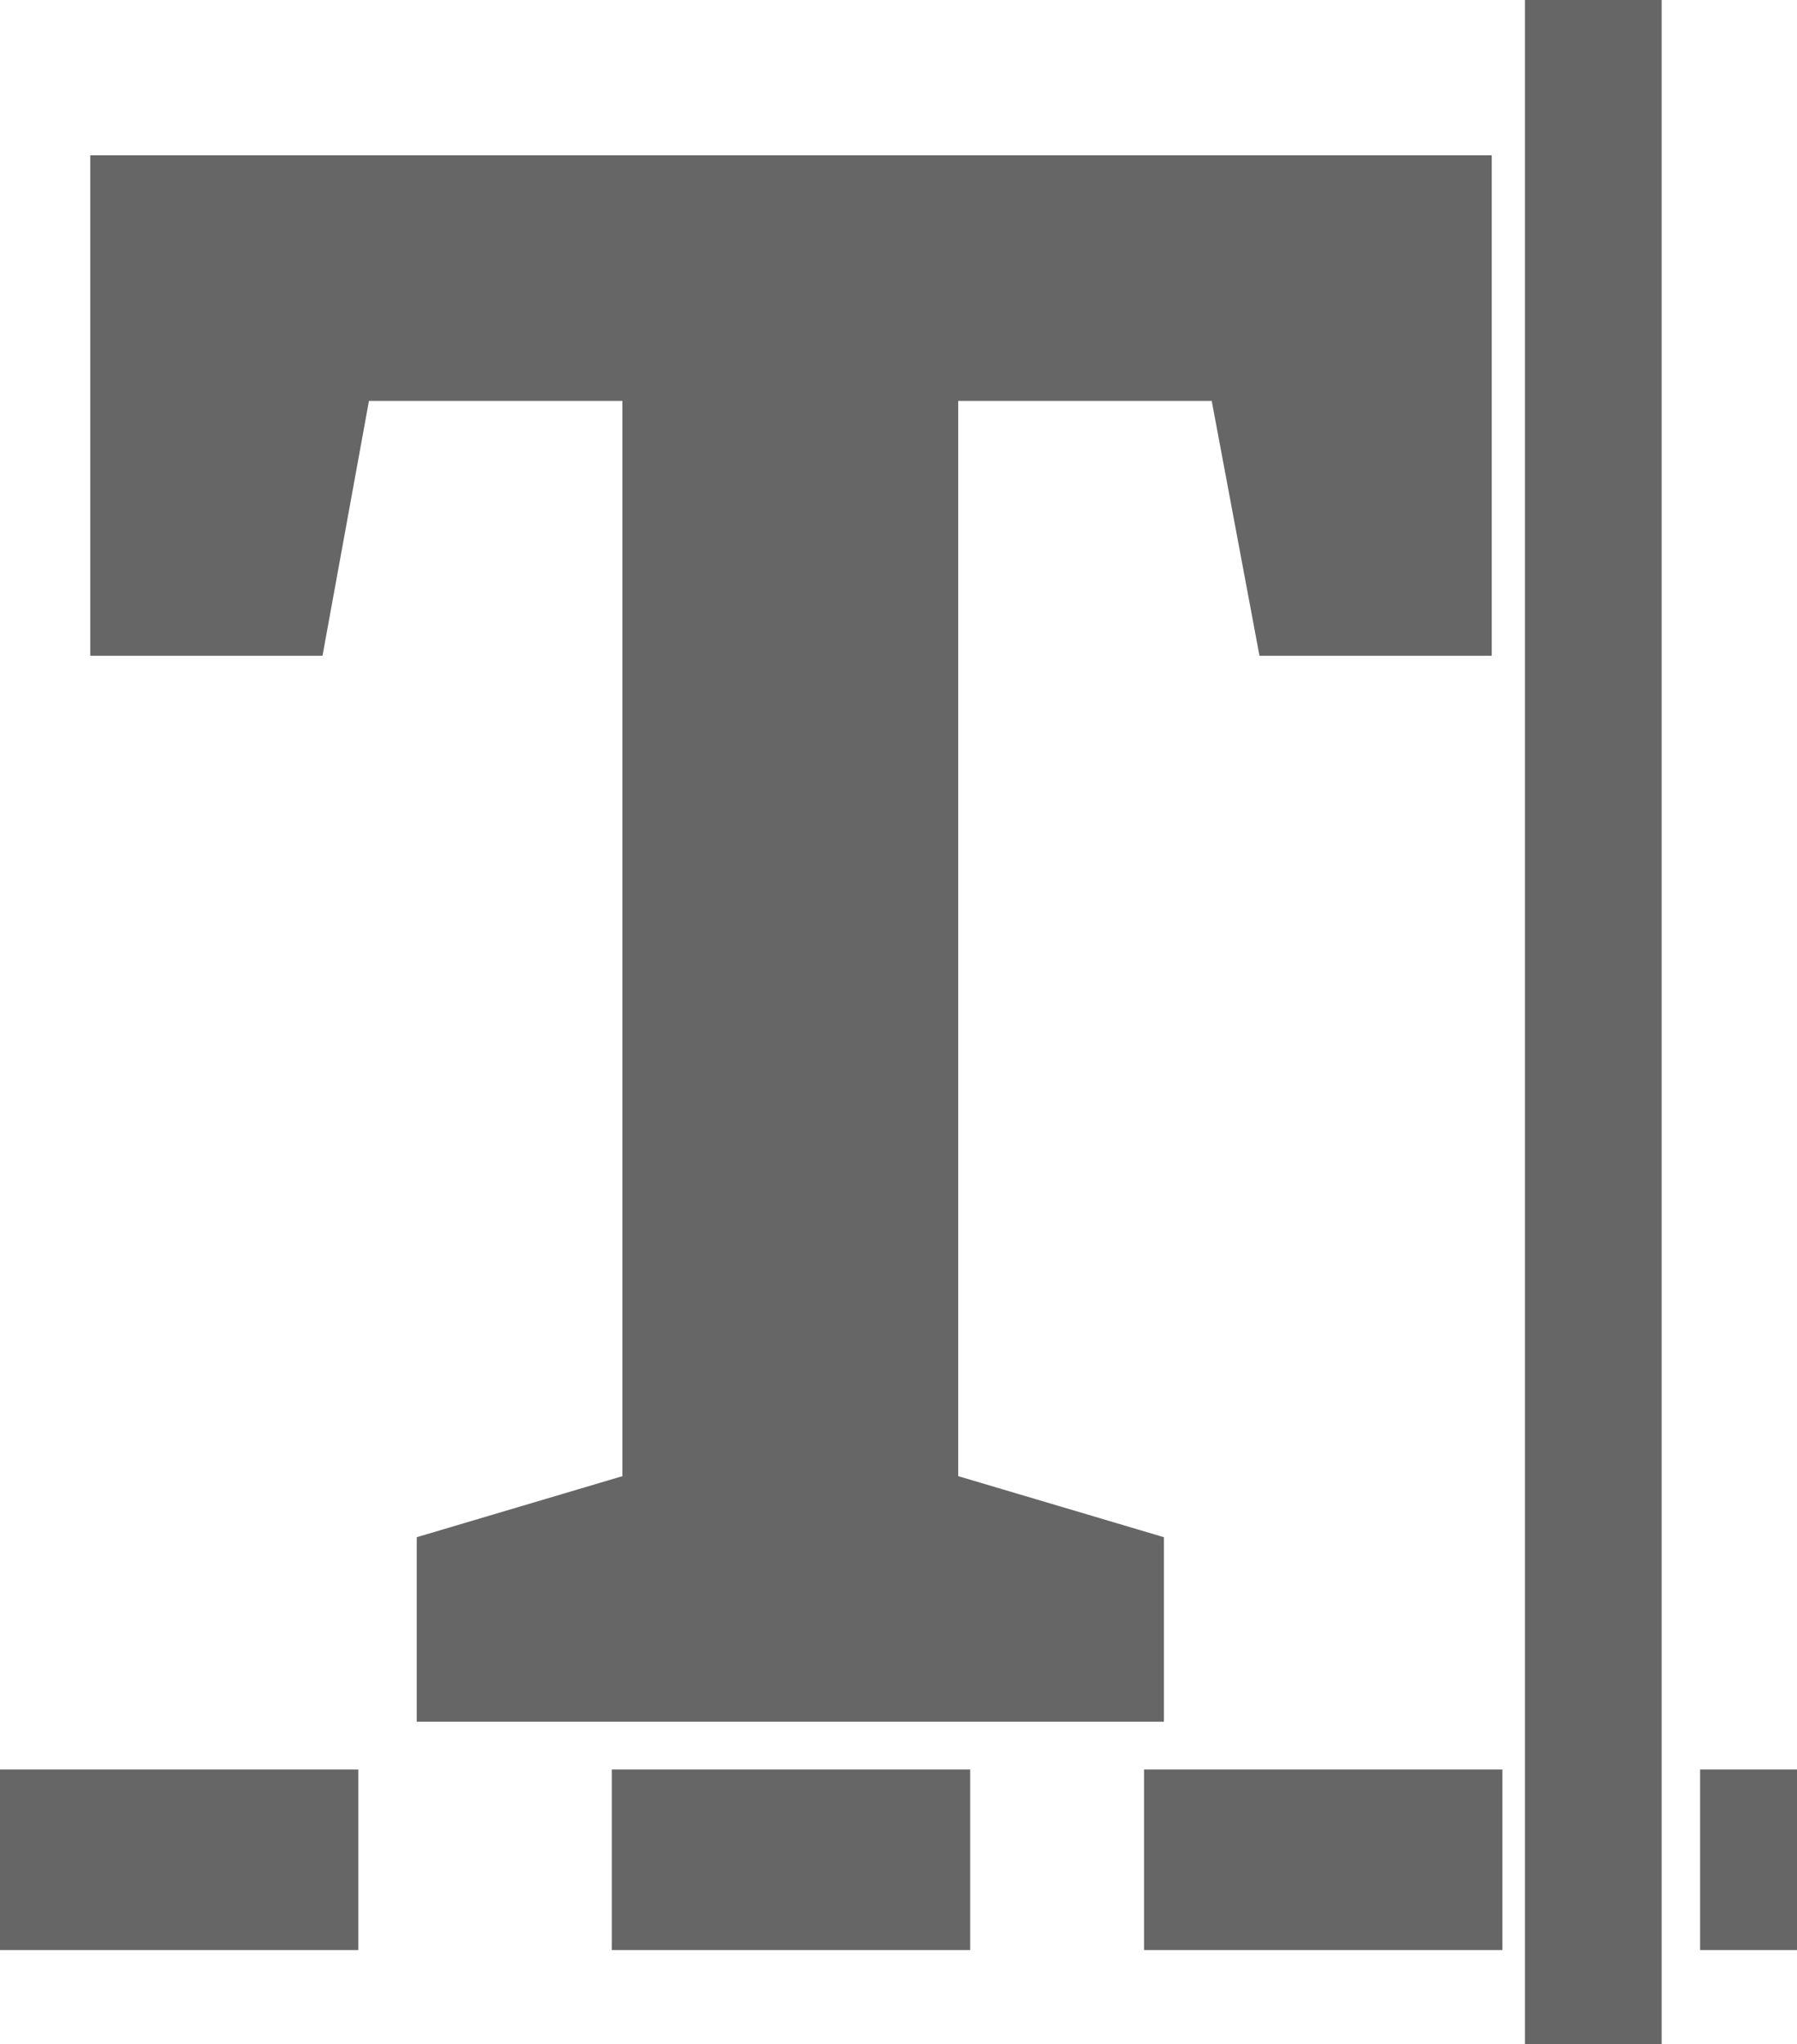
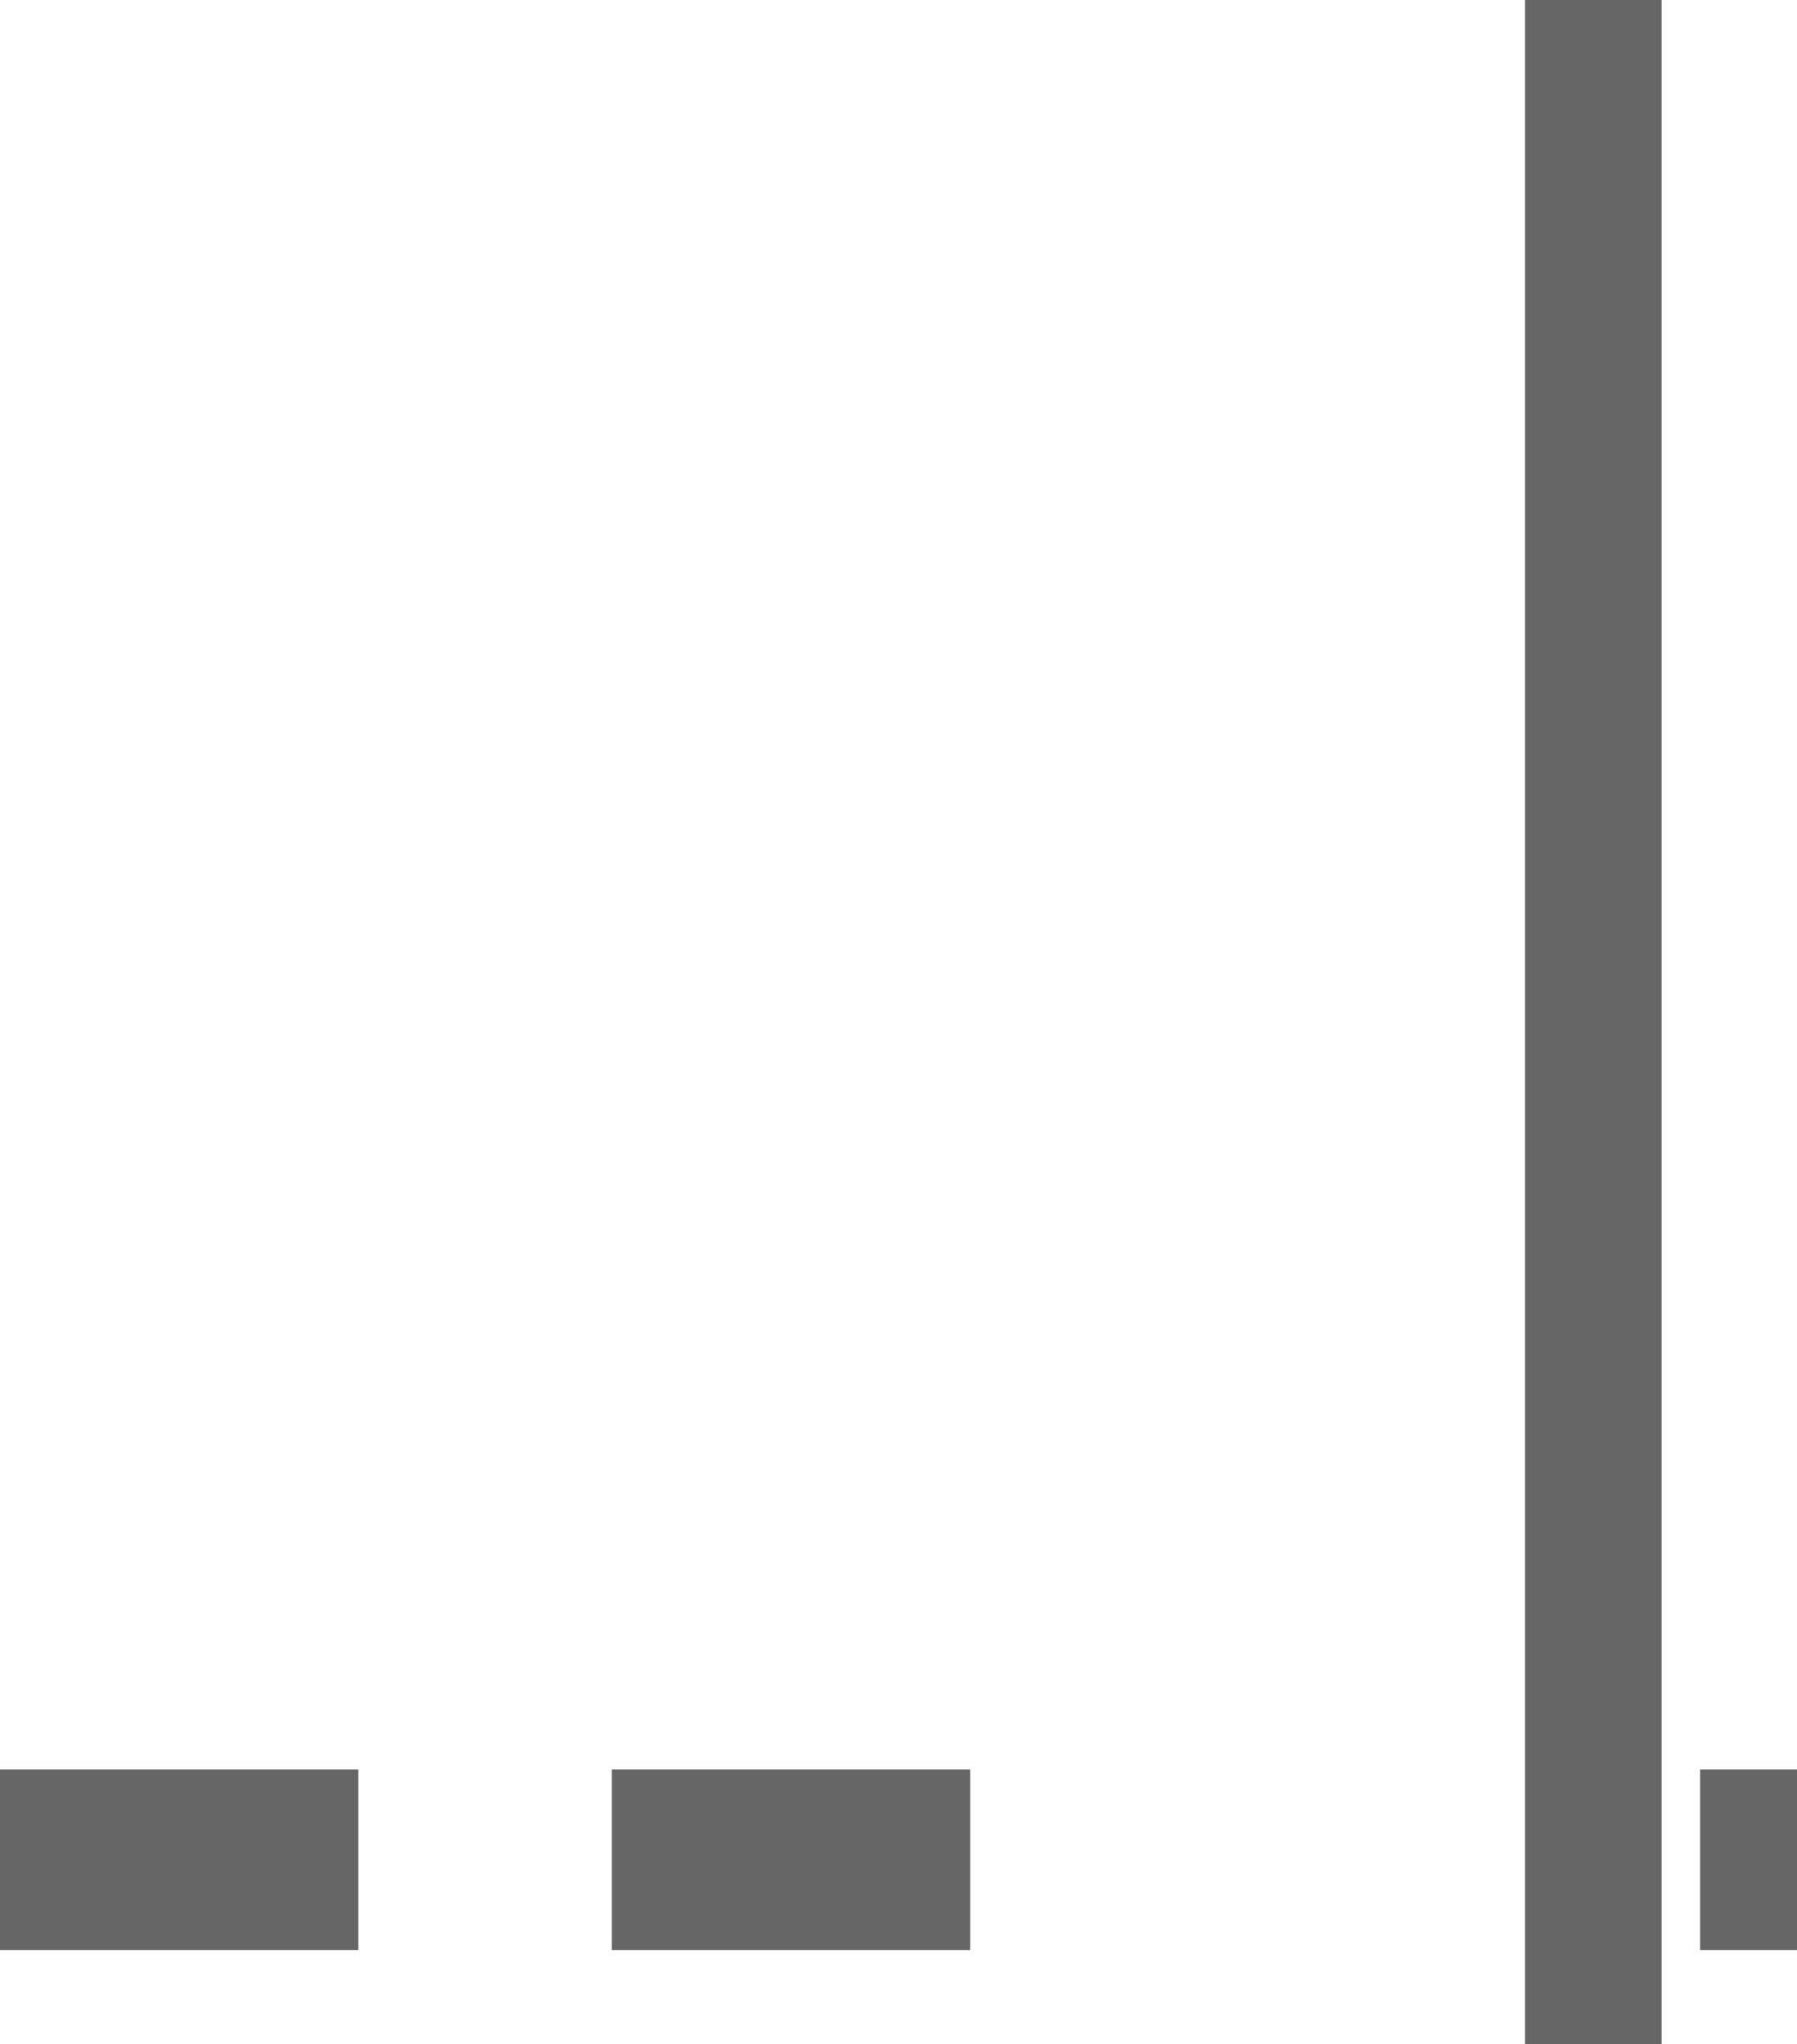
<svg xmlns="http://www.w3.org/2000/svg" version="1.1" id="图层_1" x="0px" y="0px" viewBox="0 0 135.4 154" style="enable-background:new 0 0 135.4 154;" xml:space="preserve">
  <style type="text/css">
	.st0{fill:#666666;}
</style>
  <title>Ico_画板 15</title>
-   <polygon class="st0" points="6.8,11.7 6.8,49.4 24.3,49.4 27.8,30.2 46.9,30.2 46.9,111.2 31.4,115.8 31.4,129.7 87.7,129.7   87.7,115.8 72.2,111.2 72.2,30.2 91.3,30.2 94.9,49.4 112.4,49.4 112.4,11.7 " />
  <rect y="133.3" class="st0" width="27" height="13.6" />
  <rect x="46.1" y="133.3" class="st0" width="27" height="13.6" />
-   <rect x="86.2" y="133.3" class="st0" width="27" height="13.6" />
  <rect x="128.1" y="133.3" class="st0" width="7.4" height="13.6" />
  <rect x="114.9" class="st0" width="10.3" height="154" />
</svg>